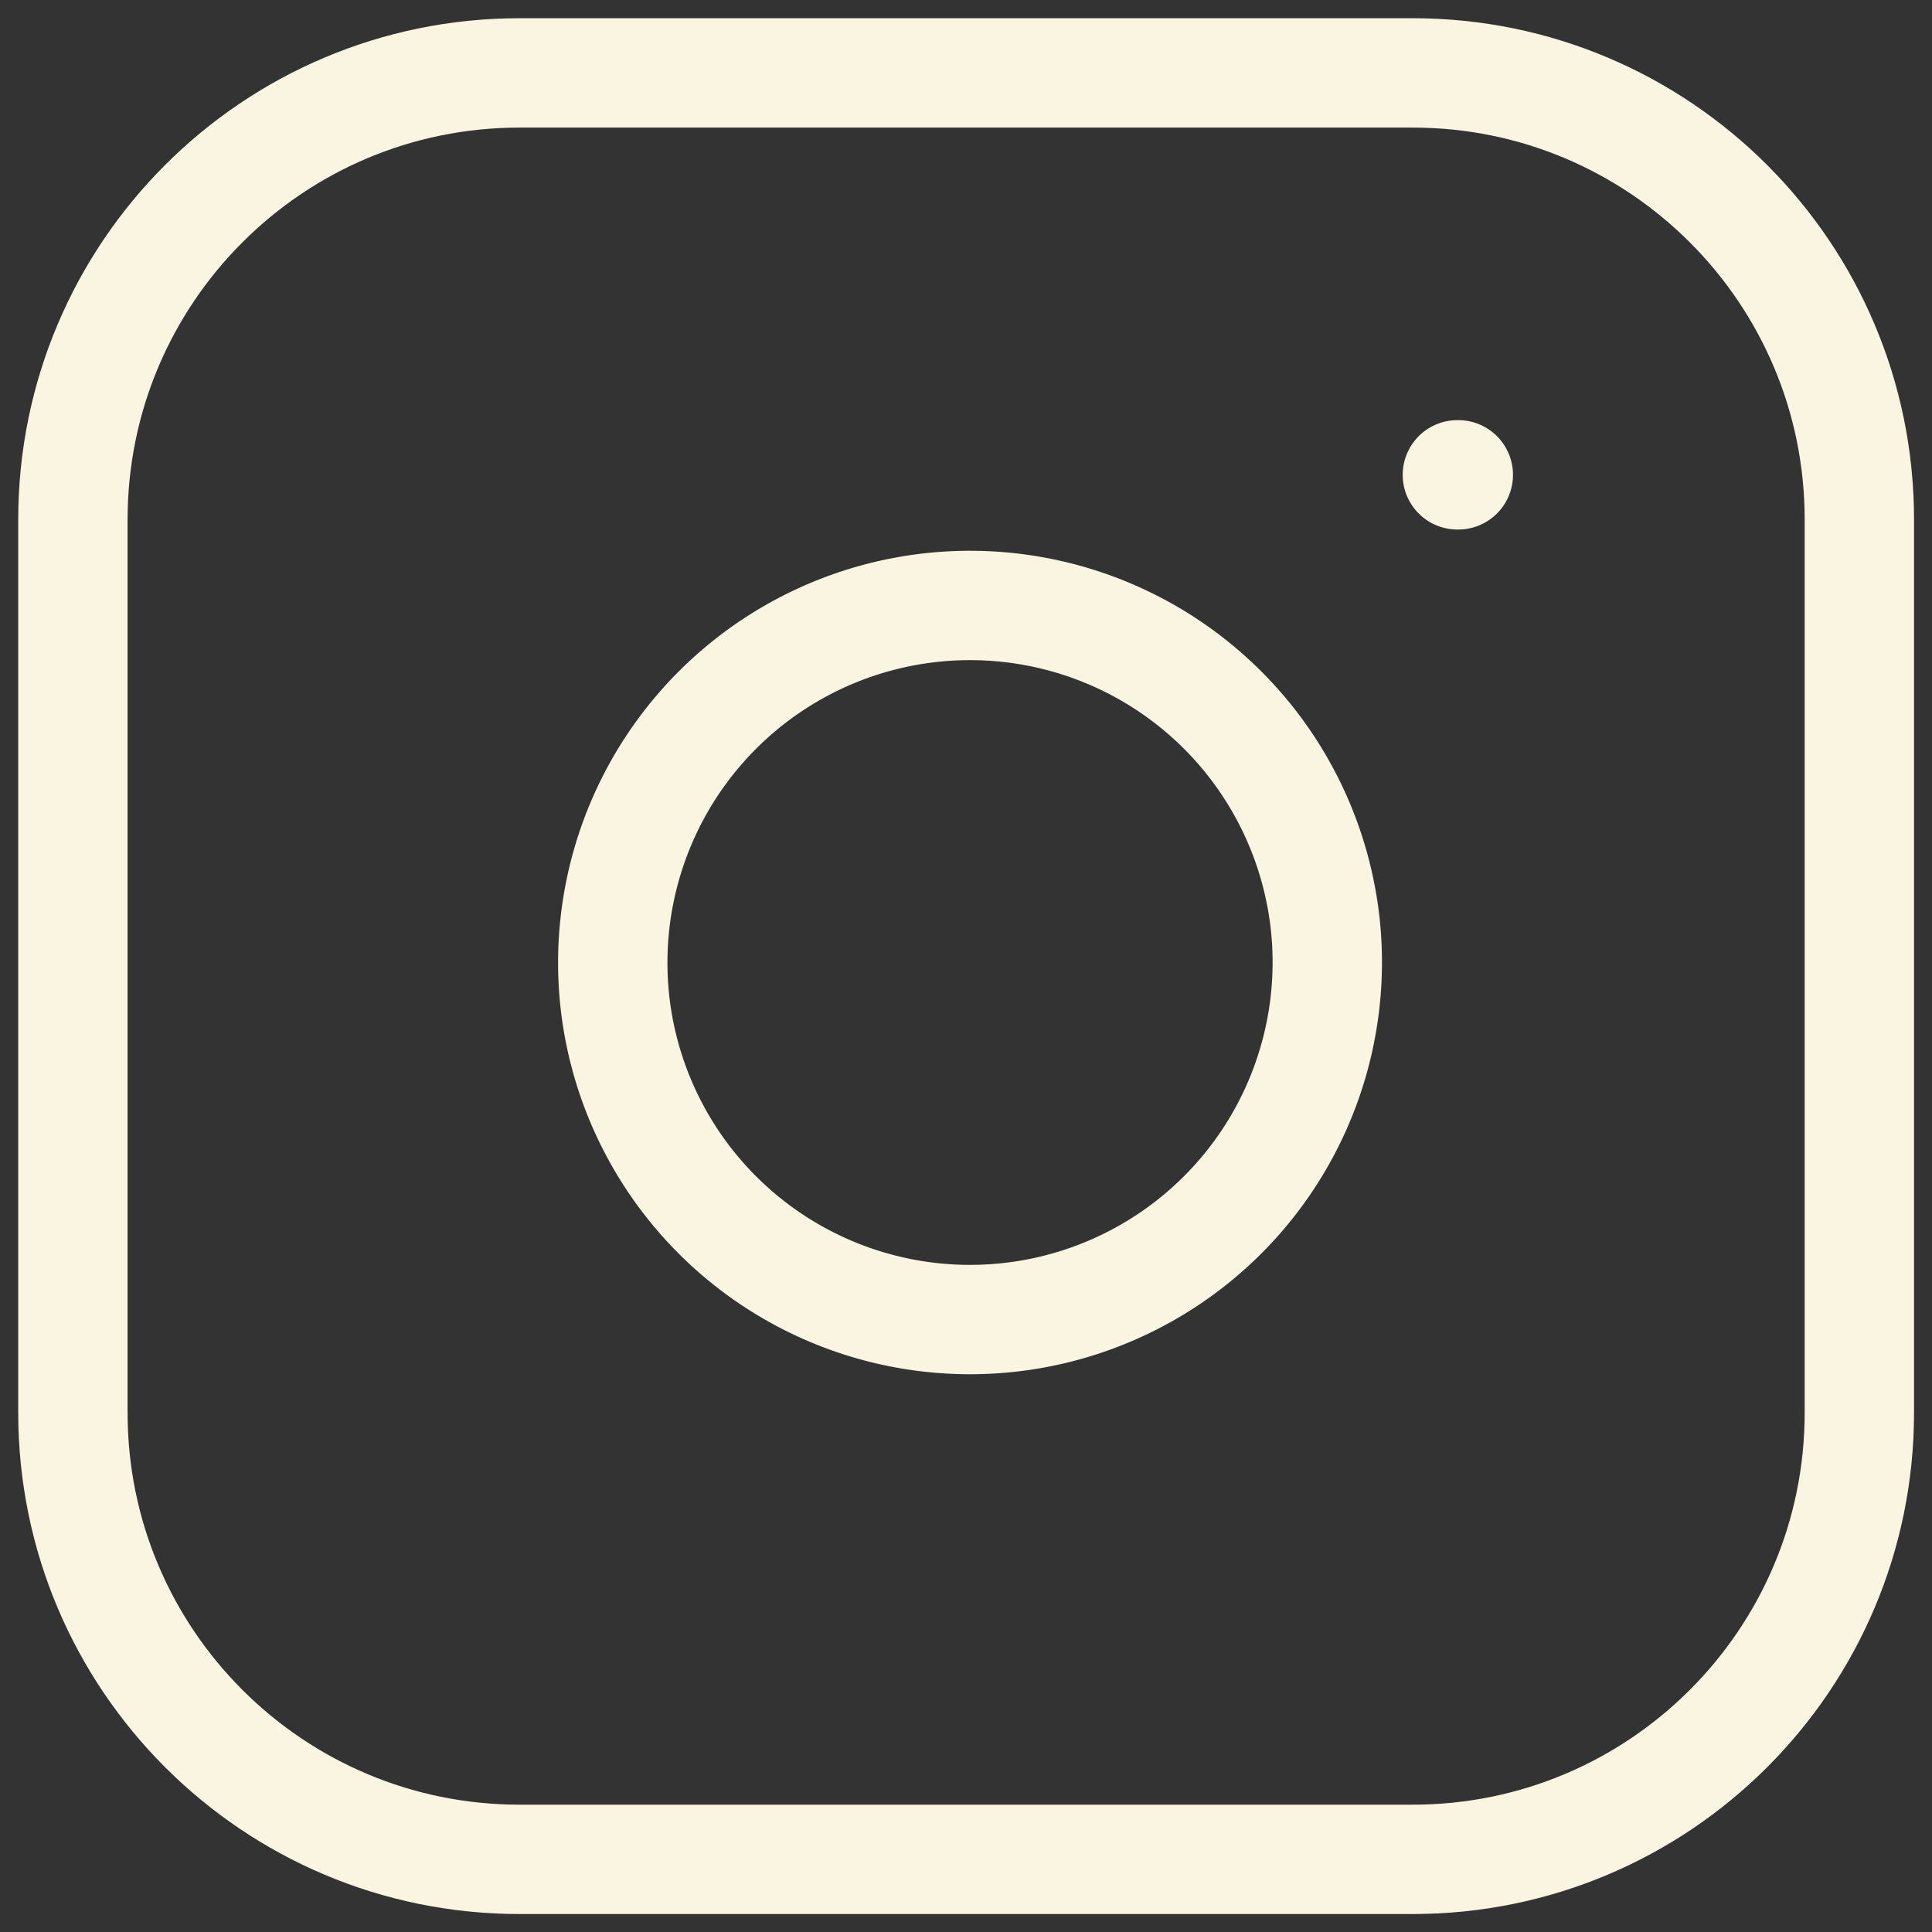
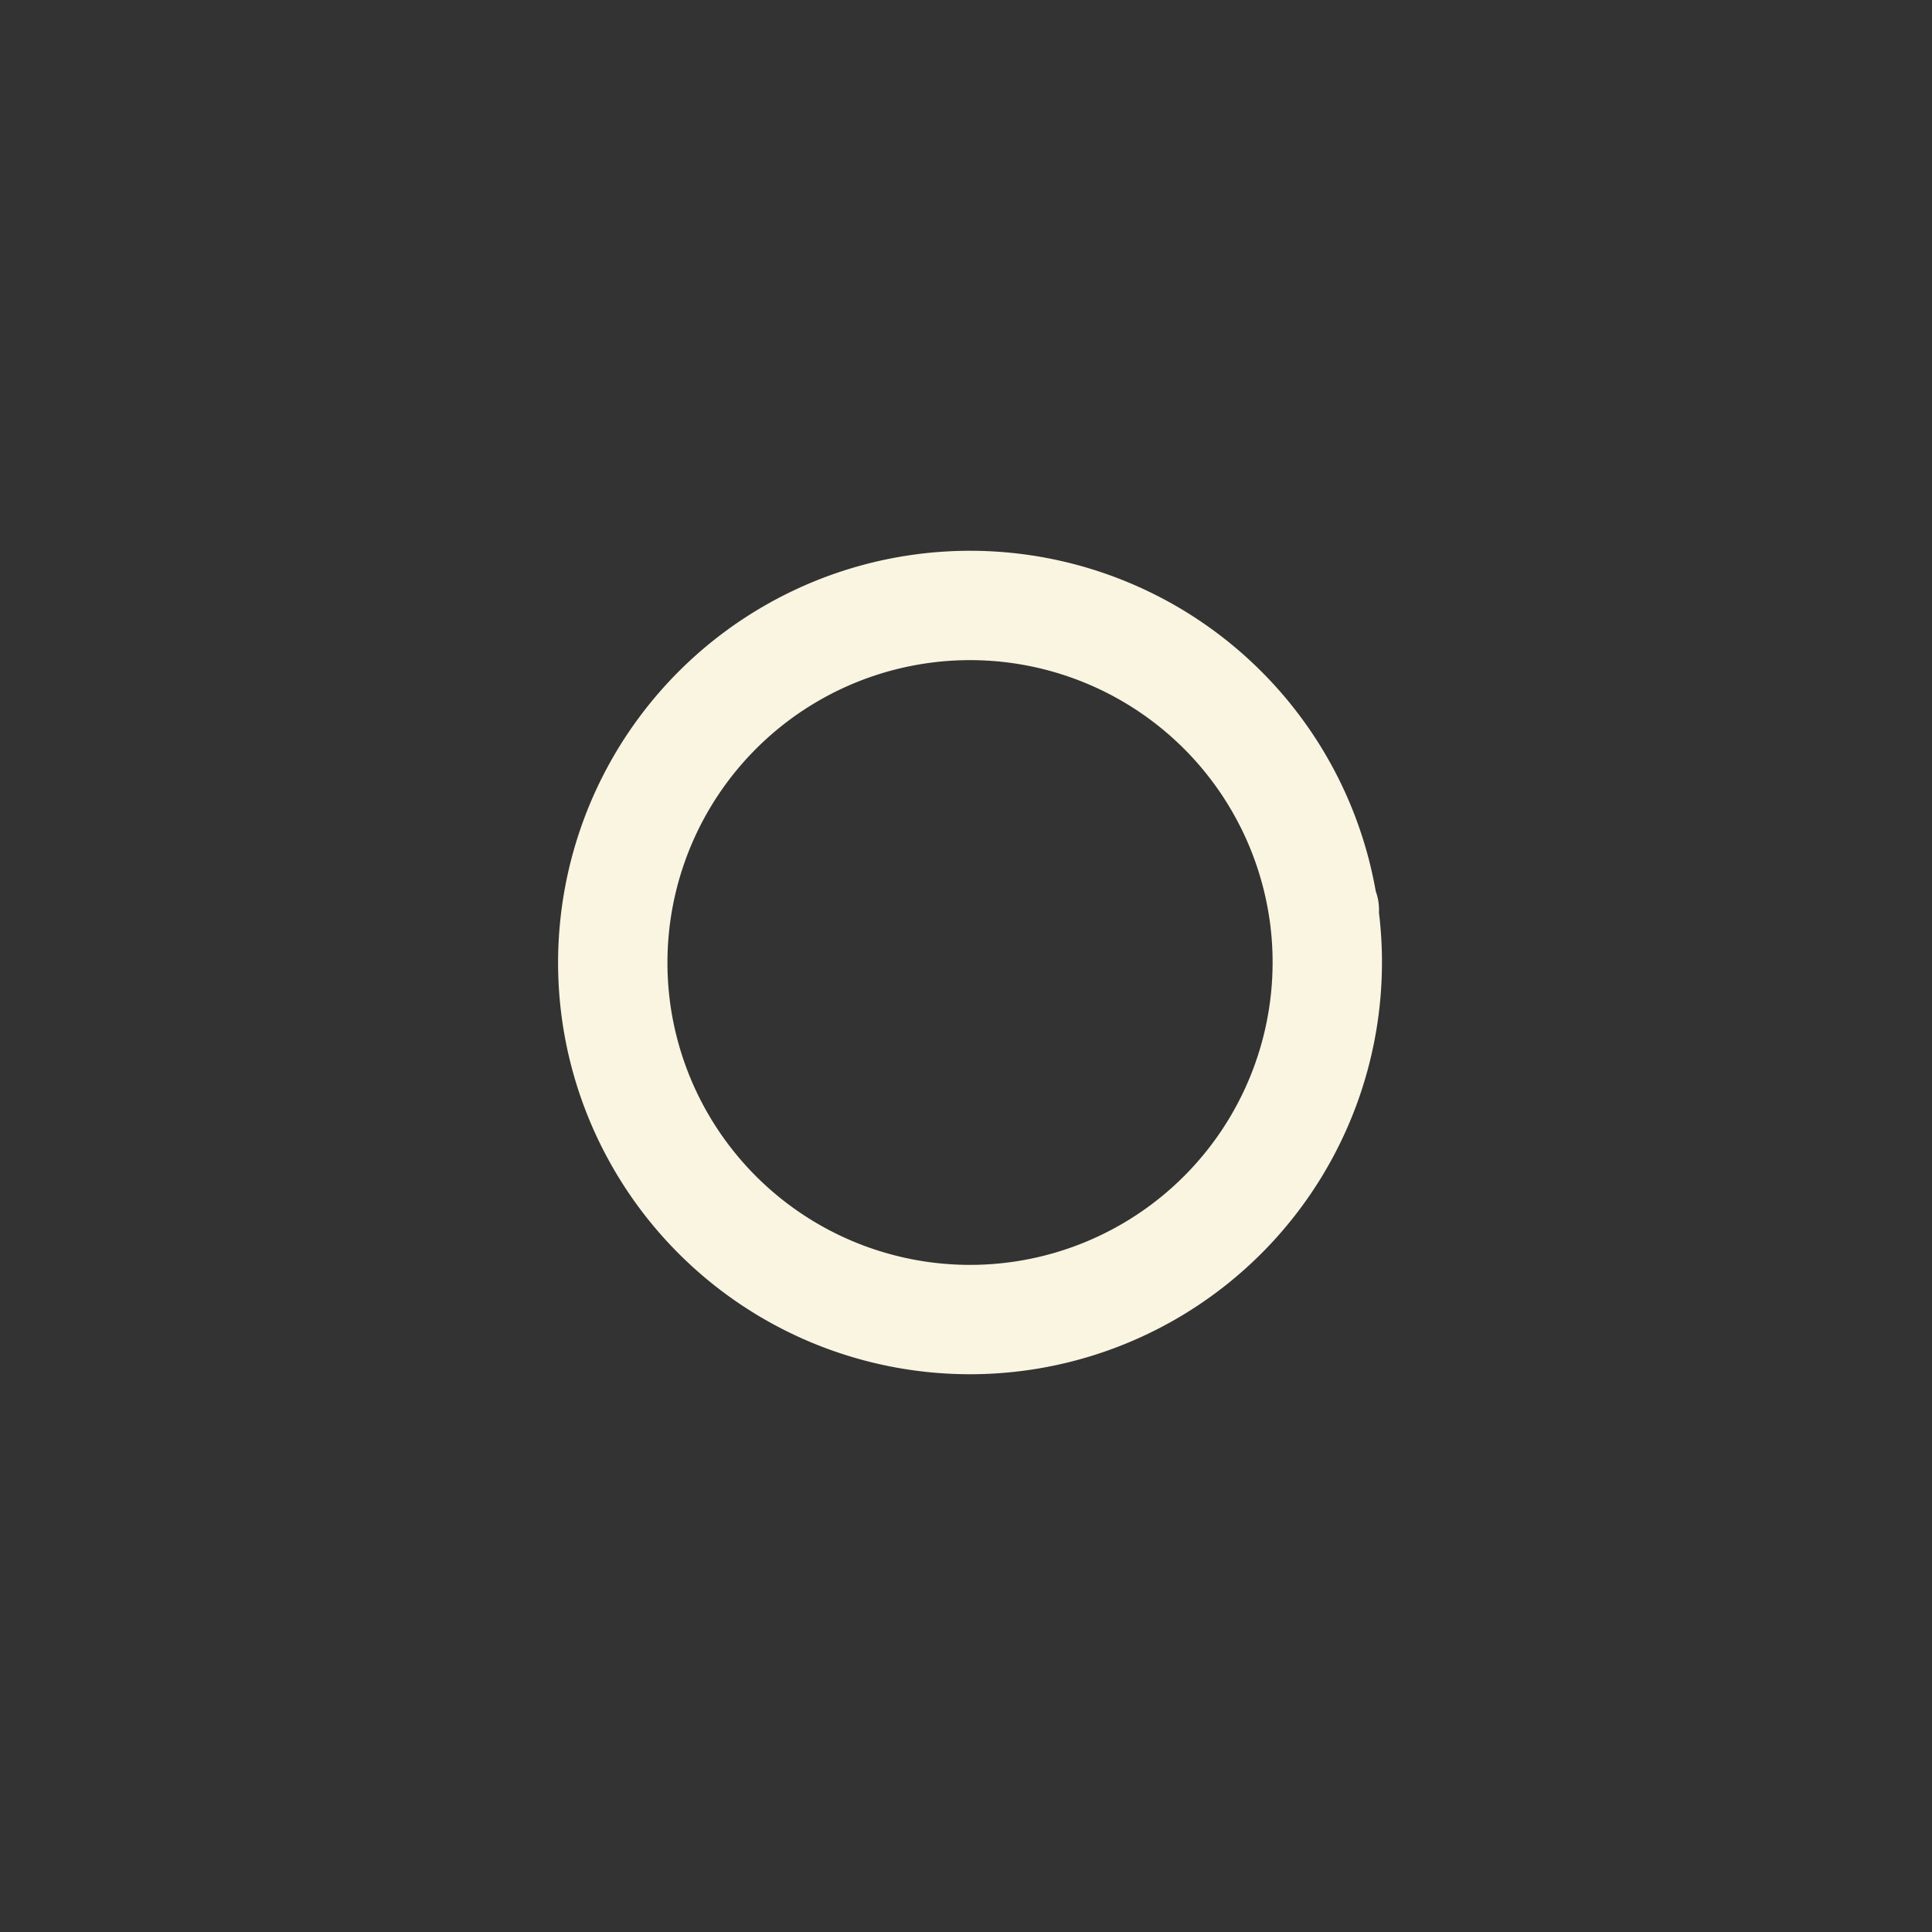
<svg xmlns="http://www.w3.org/2000/svg" width="53" height="53" fill="none">
  <rect width="100%" height="100%" fill="#333333" stroke="none" />
-   <path d="M38.755 2H14.252C7.485 2 2 7.485 2 14.252v24.503c0 6.766 5.485 12.252 12.252 12.252h24.503c6.766 0 12.252-5.486 12.252-12.252V14.252C51.007 7.485 45.52 2 38.755 2Z" stroke="#FAF5E1" stroke-width="3" stroke-linecap="round" stroke-linejoin="round" />
-   <path d="M36.305 24.96a9.801 9.801 0 1 1-19.391 2.875 9.801 9.801 0 0 1 19.39-2.875ZM39.98 13.026h.025" stroke="#FAF5E1" stroke-width="3" stroke-linecap="round" stroke-linejoin="round" />
+   <path d="M36.305 24.96a9.801 9.801 0 1 1-19.391 2.875 9.801 9.801 0 0 1 19.39-2.875Zh.025" stroke="#FAF5E1" stroke-width="3" stroke-linecap="round" stroke-linejoin="round" />
</svg>